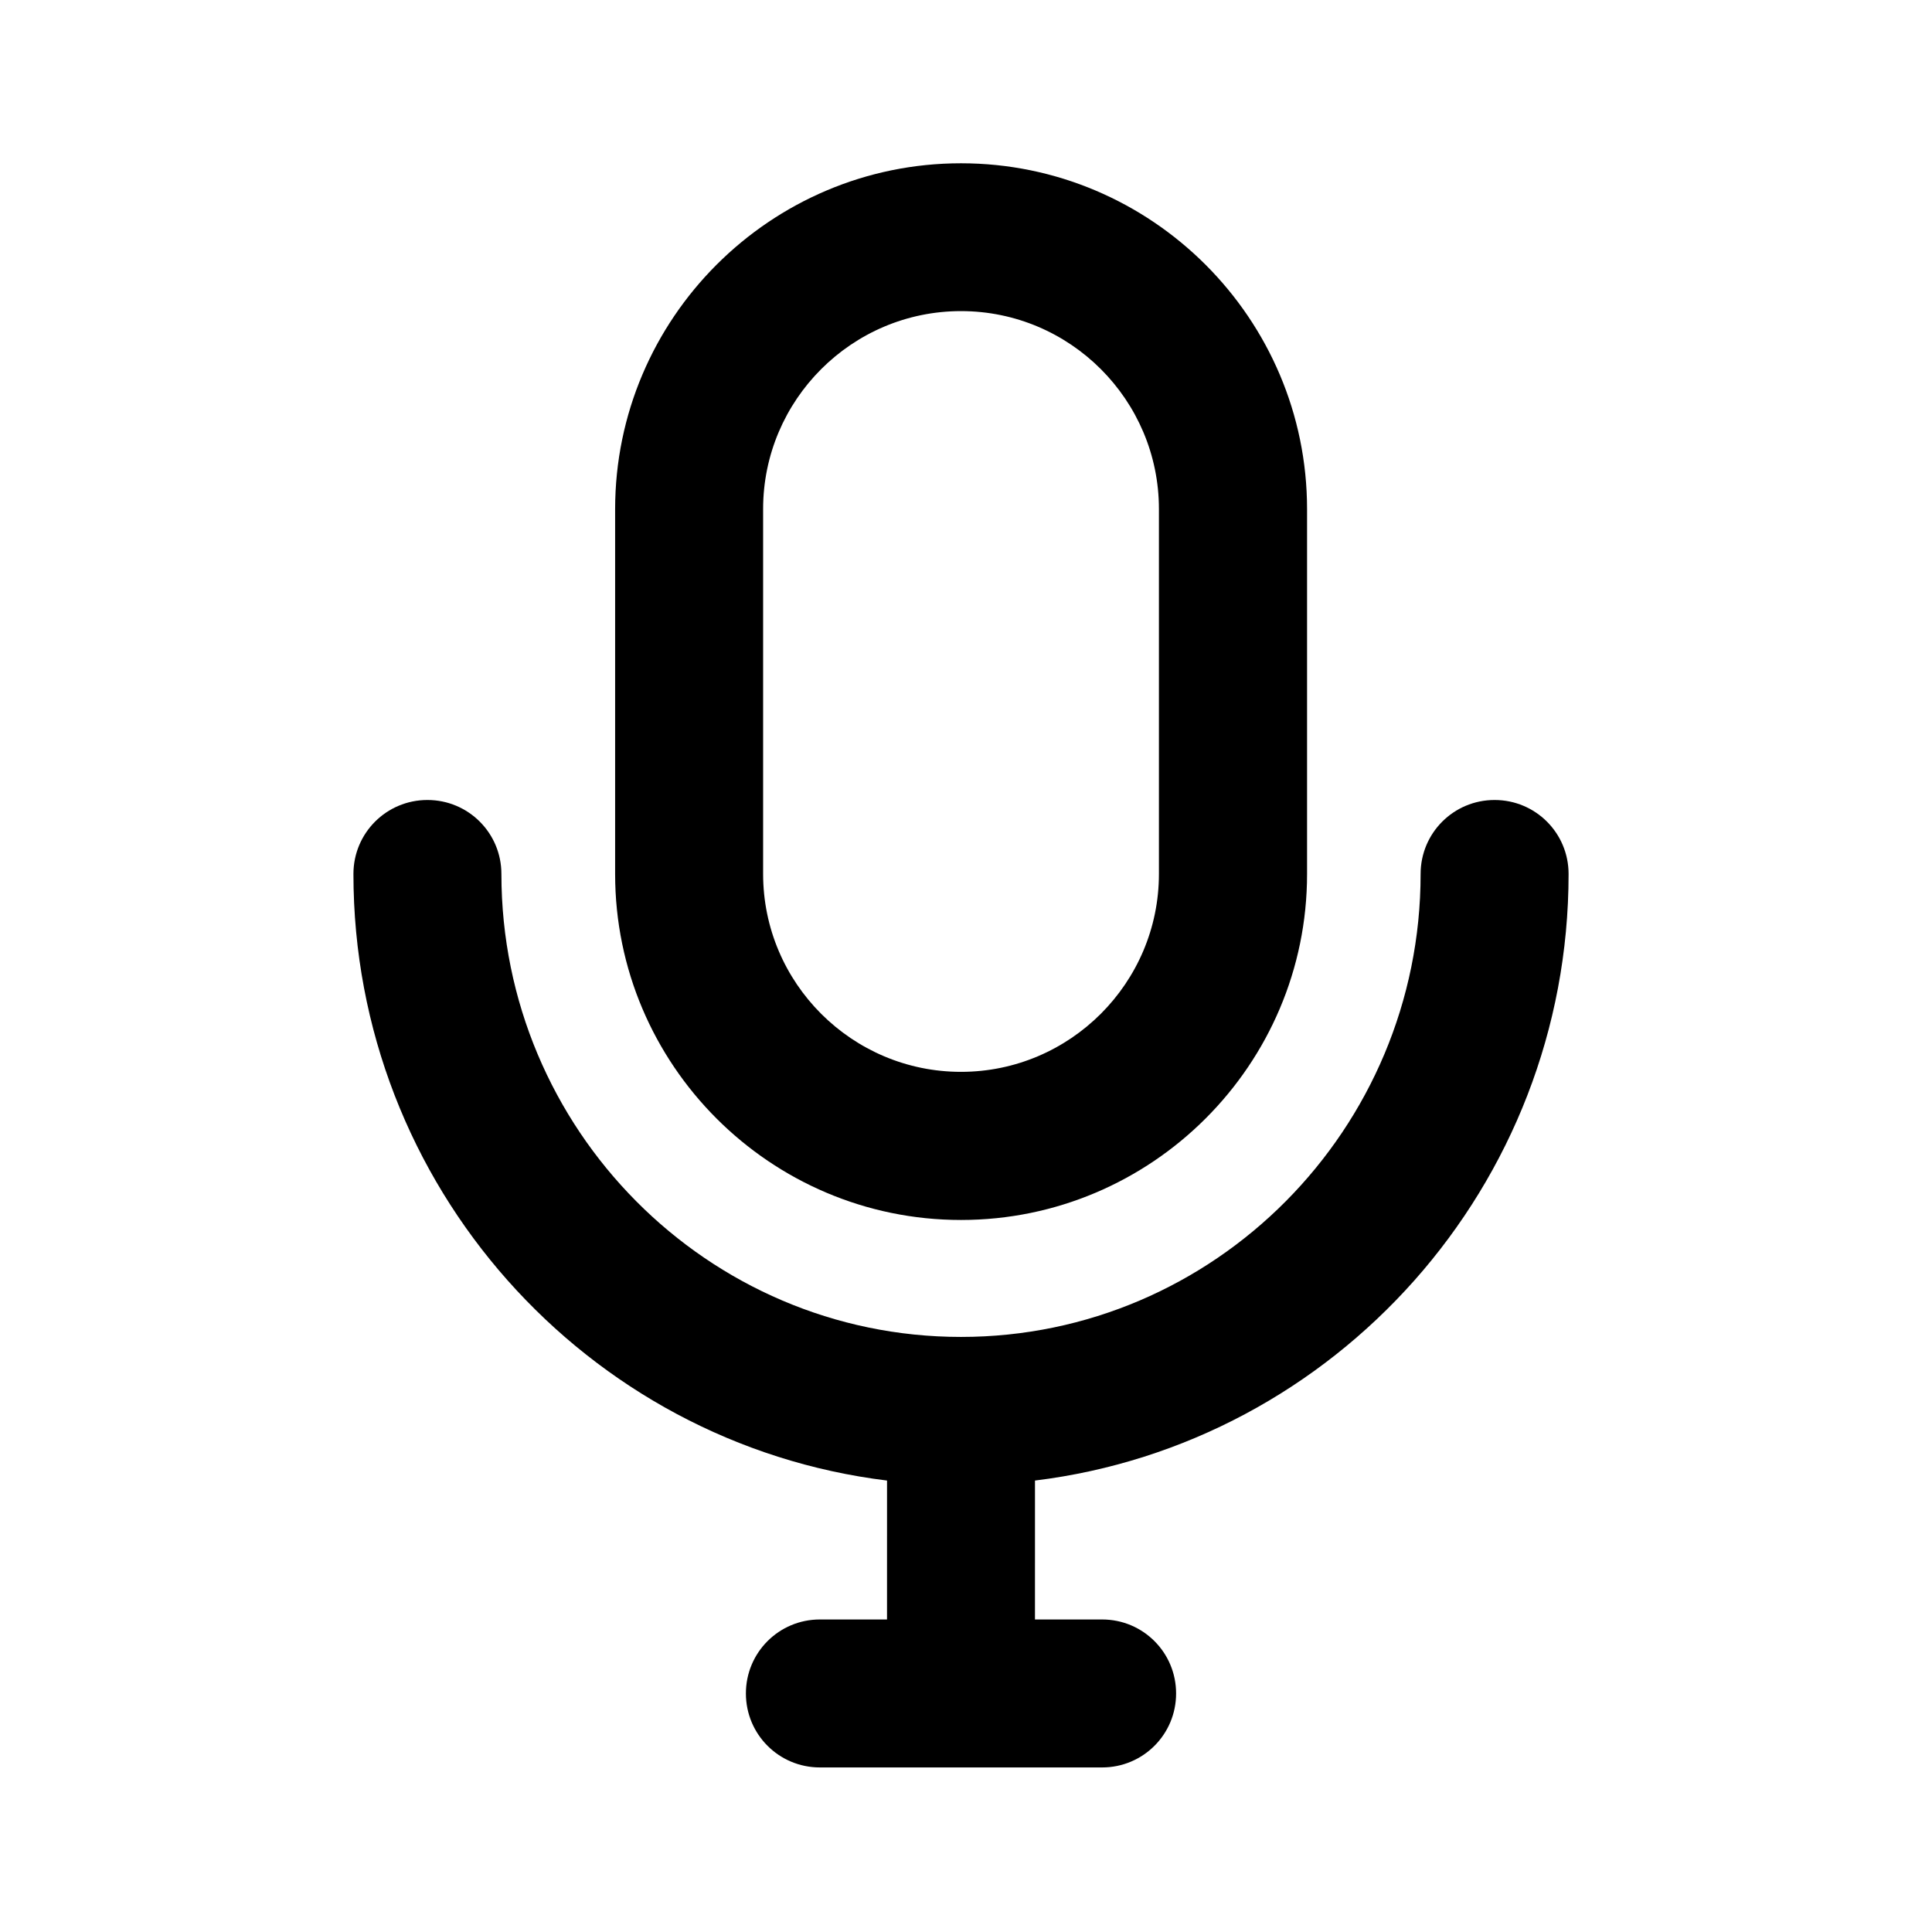
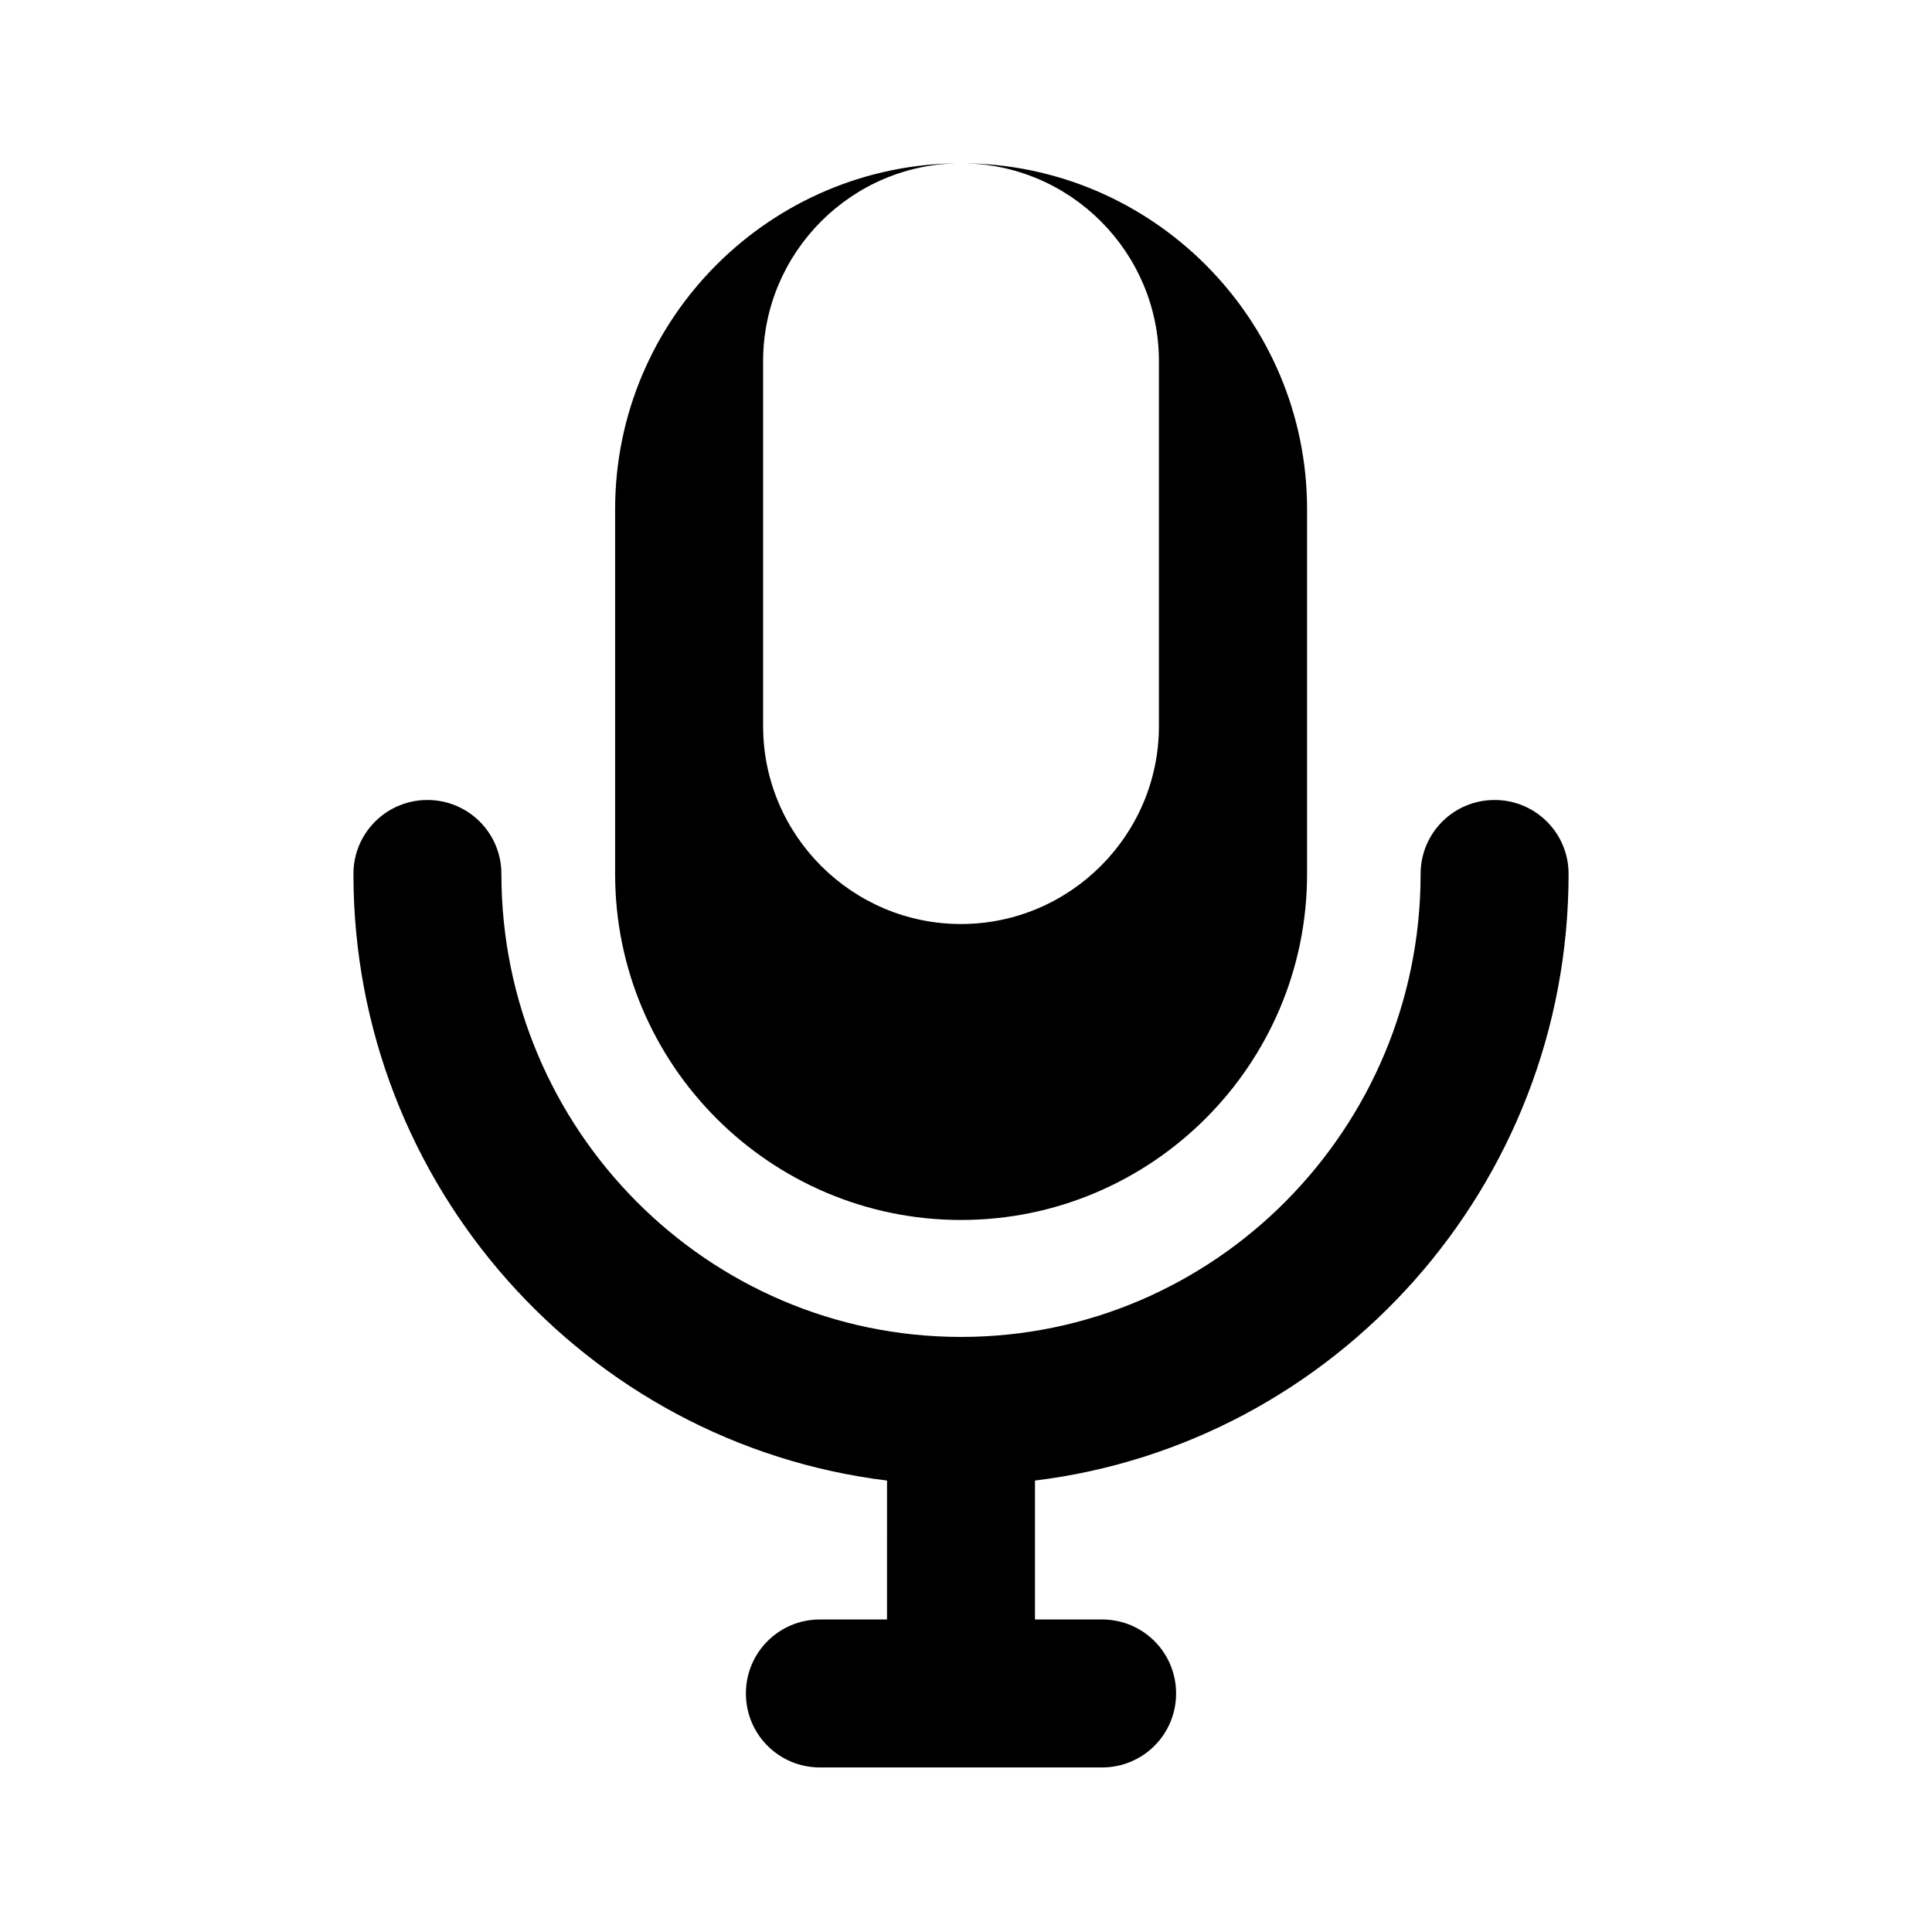
<svg xmlns="http://www.w3.org/2000/svg" fill="#000000" width="800px" height="800px" version="1.1" viewBox="144 144 512 512">
-   <path d="m361.28 612.39c-10.852 0-19.609-8.754-19.609-19.605 0-10.855 8.758-19.609 19.609-19.609l17.789-0.004 0.004-36.812c-79.582-9.754-141.41-78.105-141.41-160.75 0-10.852 8.754-19.605 19.609-19.605 10.852 0 19.605 8.754 19.605 19.605 0 67.66 54.629 122.69 121.8 122.69 67.176 0 121.8-55.031 121.8-122.69 0-10.852 8.754-19.605 19.605-19.605 10.855 0 19.609 8.754 19.609 19.605 0 82.648-61.828 151-141.41 160.75l-0.004 36.812 17.797 0.004c10.852 0 19.605 8.754 19.605 19.609 0 10.852-8.754 19.605-19.605 19.605zm37.398-425.12c50.555 0 91.707 41.152 91.707 91.664v96.707c0 50.516-41.152 91.664-91.707 91.664-50.551 0-91.664-41.148-91.664-91.664v-96.707c0-50.551 41.152-91.664 91.664-91.664zm0 39.176c-28.926 0-52.445 23.562-52.445 52.449v96.707c0 28.93 23.559 52.449 52.445 52.449s52.449-23.562 52.449-52.449v-96.707c0-28.887-23.52-52.449-52.449-52.449z" />
+   <path d="m361.28 612.39c-10.852 0-19.609-8.754-19.609-19.605 0-10.855 8.758-19.609 19.609-19.609l17.789-0.004 0.004-36.812c-79.582-9.754-141.41-78.105-141.41-160.75 0-10.852 8.754-19.605 19.609-19.605 10.852 0 19.605 8.754 19.605 19.605 0 67.66 54.629 122.69 121.8 122.69 67.176 0 121.8-55.031 121.8-122.69 0-10.852 8.754-19.605 19.605-19.605 10.855 0 19.609 8.754 19.609 19.605 0 82.648-61.828 151-141.41 160.75l-0.004 36.812 17.797 0.004c10.852 0 19.605 8.754 19.605 19.609 0 10.852-8.754 19.605-19.605 19.605zm37.398-425.12c50.555 0 91.707 41.152 91.707 91.664v96.707c0 50.516-41.152 91.664-91.707 91.664-50.551 0-91.664-41.148-91.664-91.664v-96.707c0-50.551 41.152-91.664 91.664-91.664zc-28.926 0-52.445 23.562-52.445 52.449v96.707c0 28.93 23.559 52.449 52.445 52.449s52.449-23.562 52.449-52.449v-96.707c0-28.887-23.52-52.449-52.449-52.449z" />
</svg>